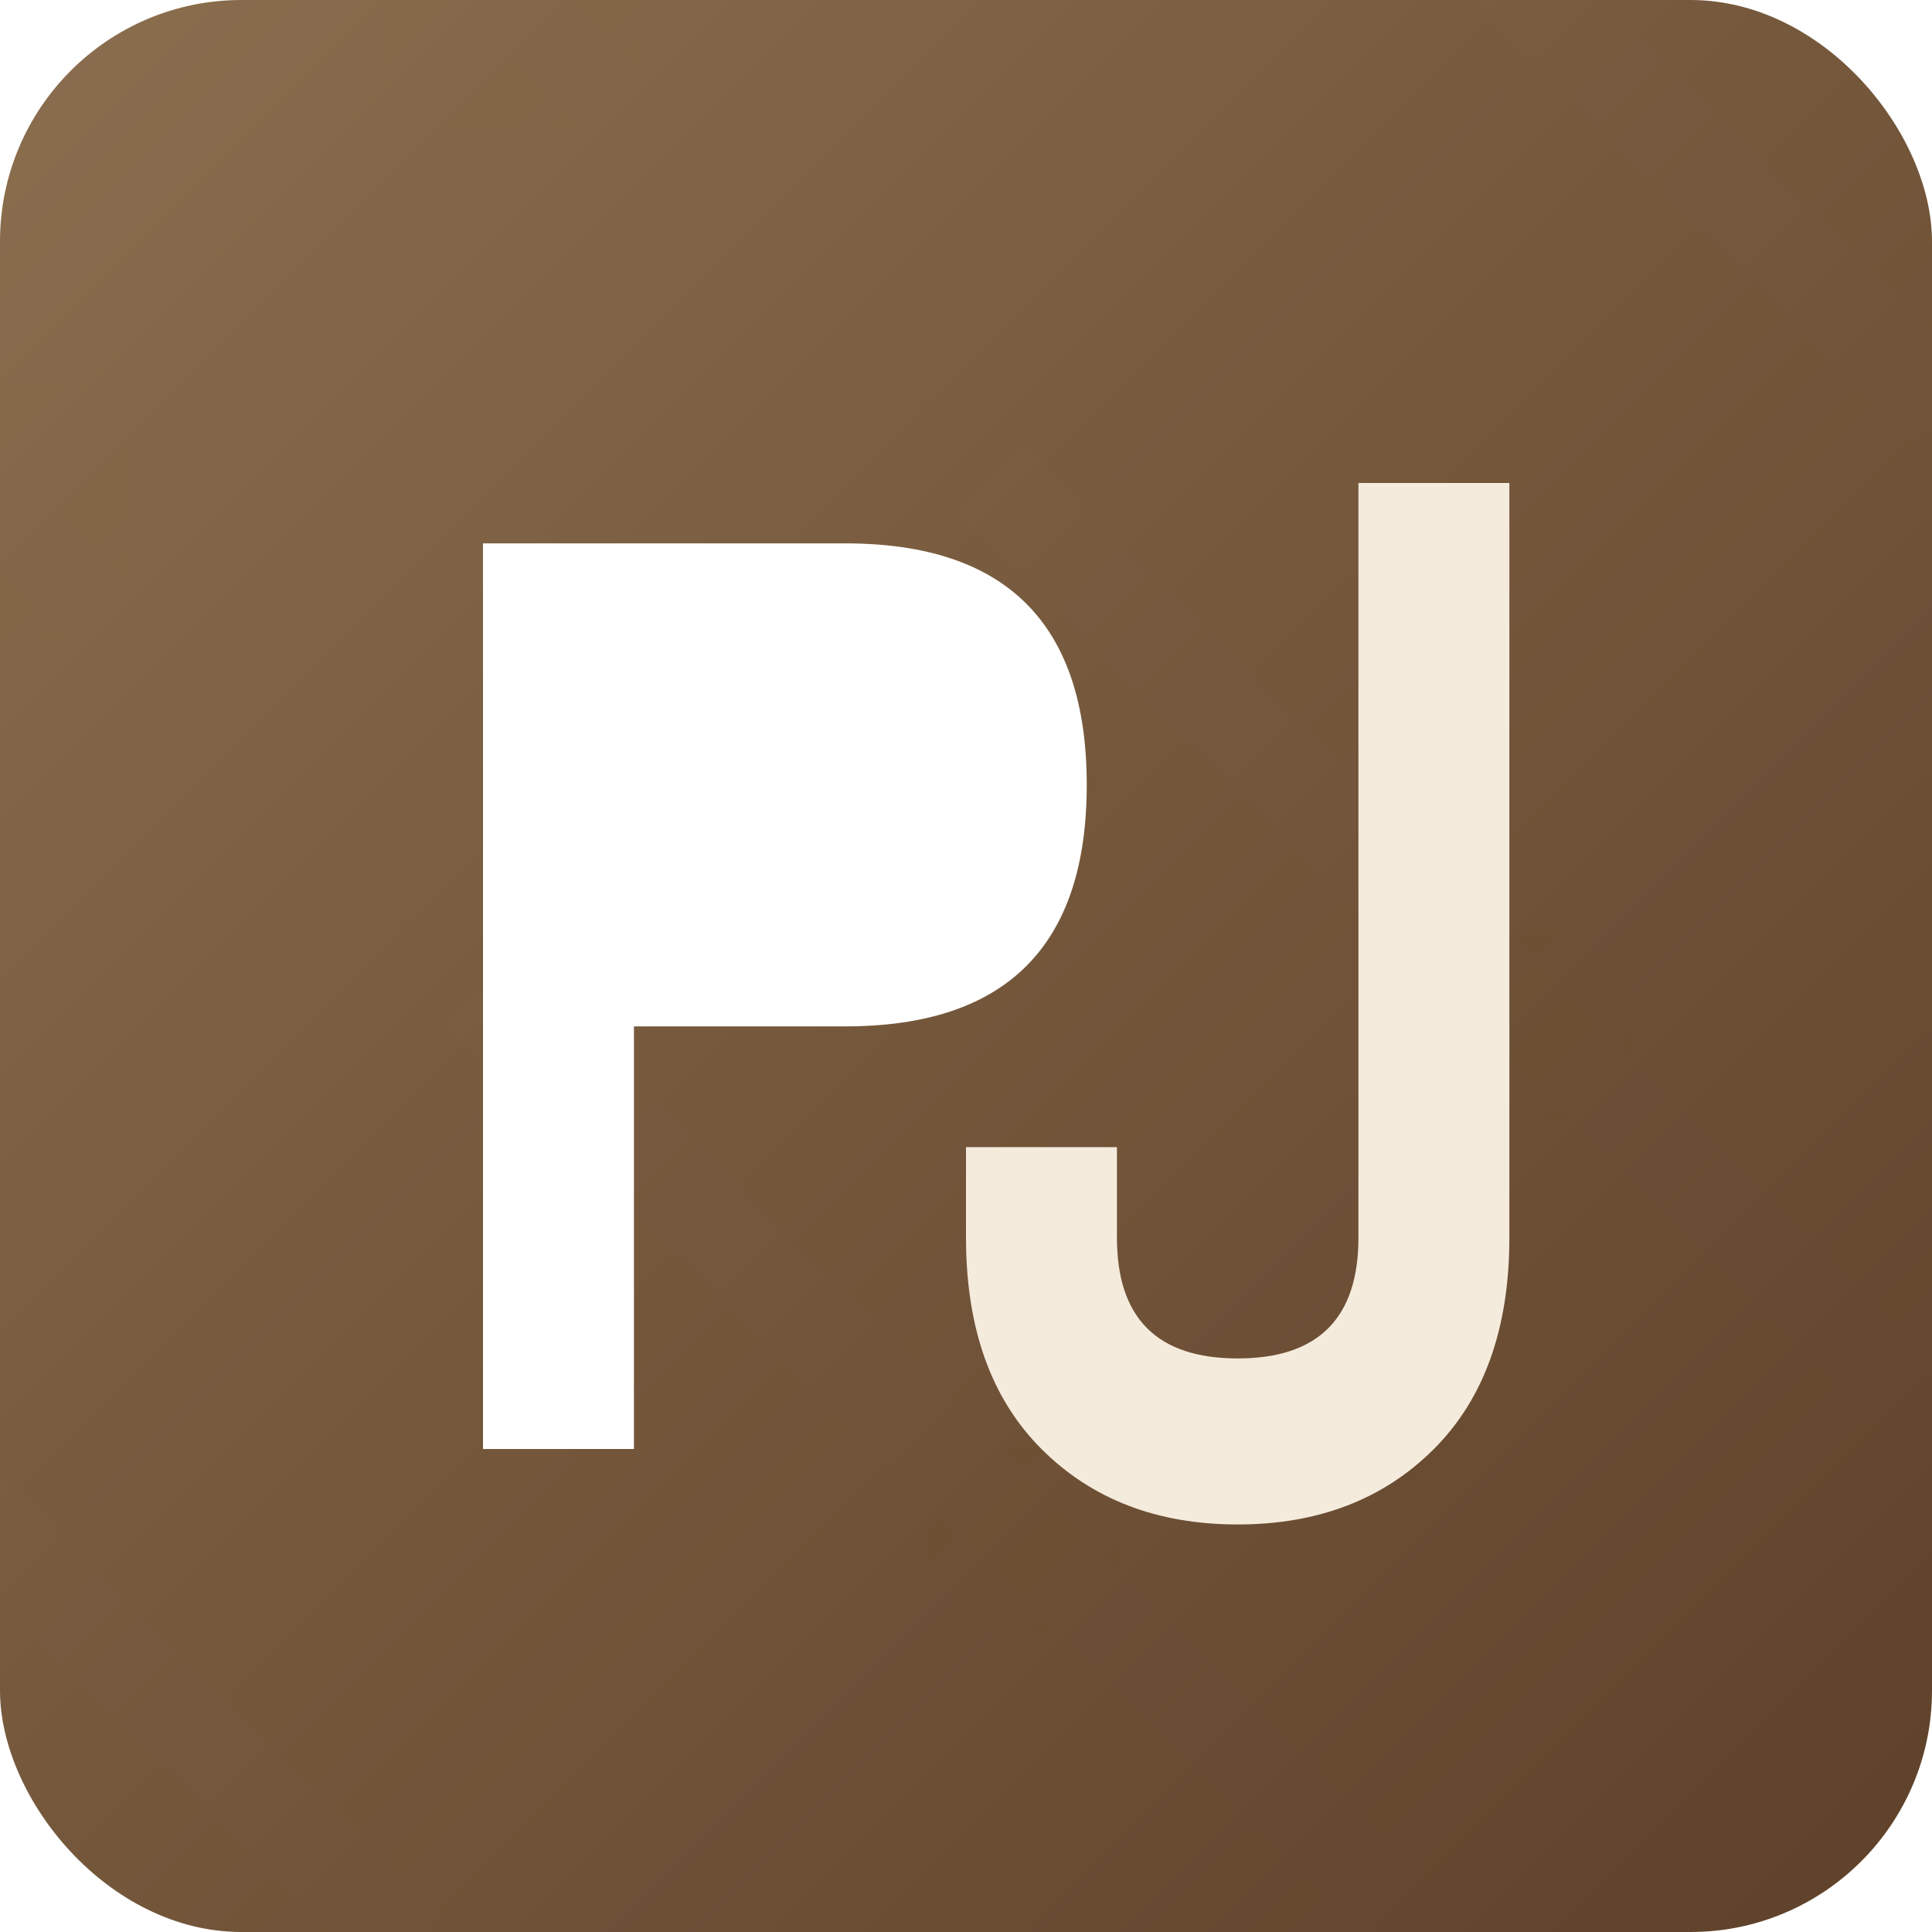
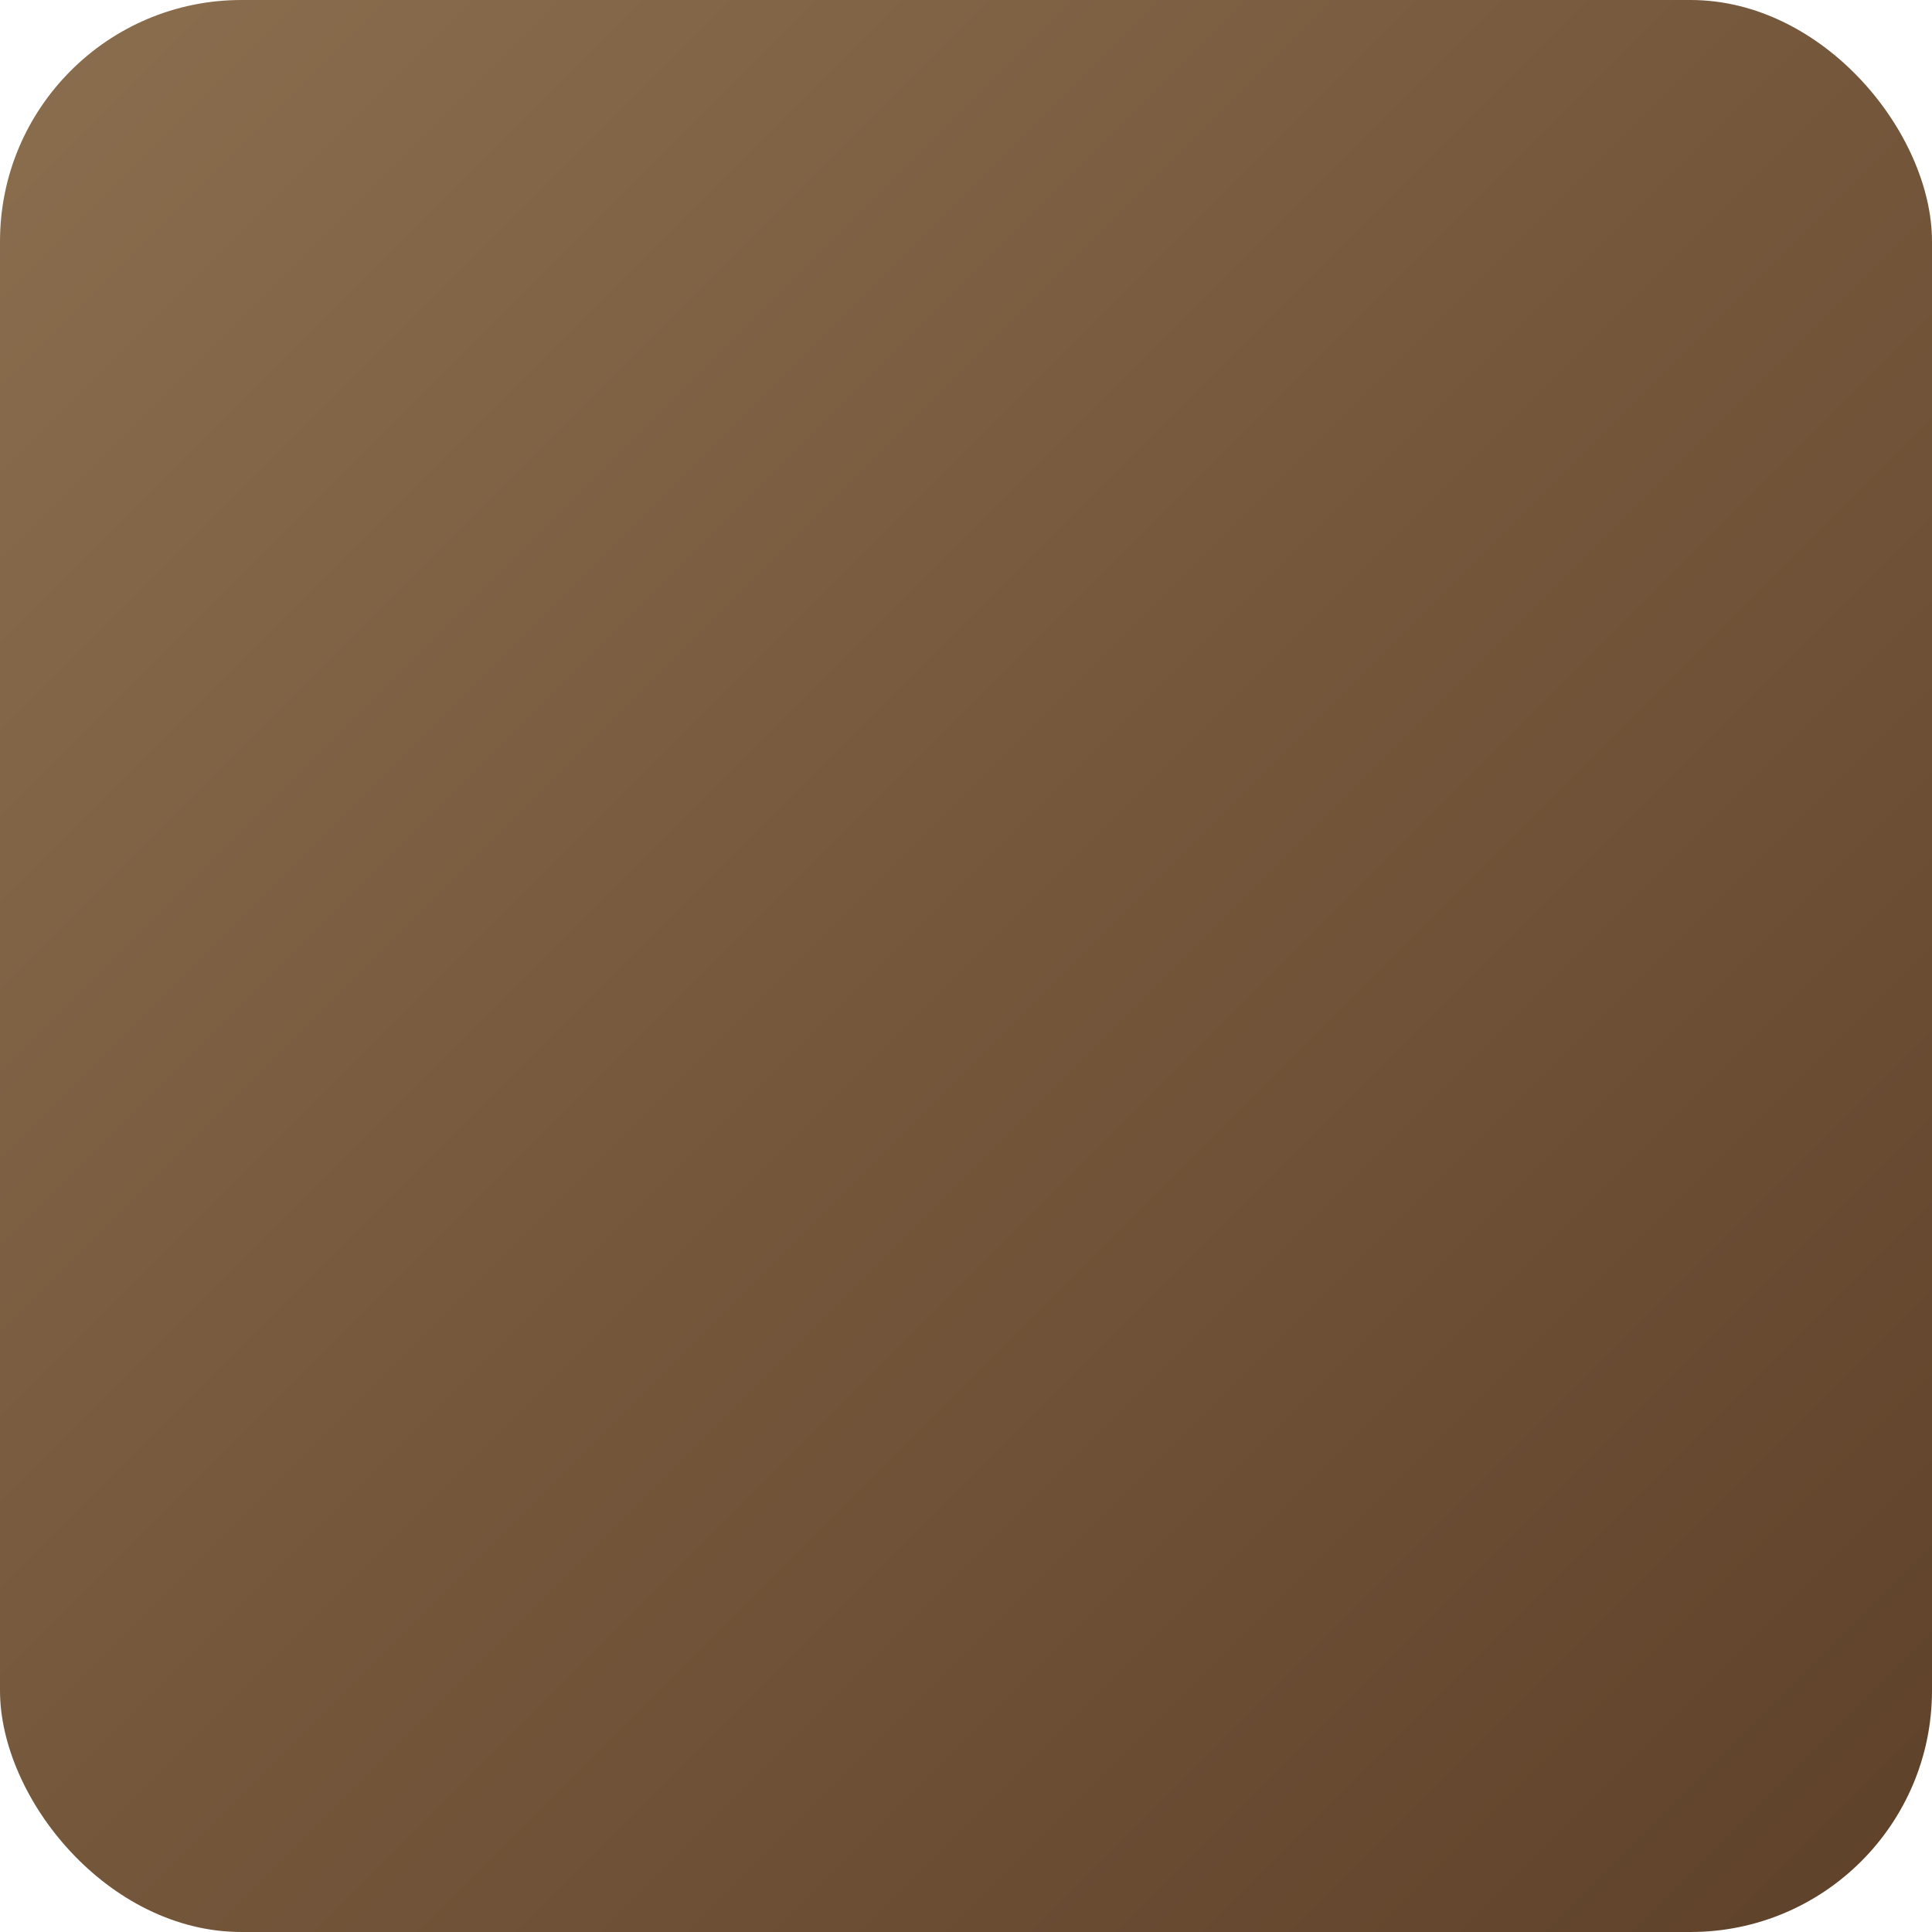
<svg xmlns="http://www.w3.org/2000/svg" width="32" height="32" viewBox="0 0 32 32" fill="none">
  <rect width="32" height="32" rx="4" fill="url(#paint0_linear)" />
-   <rect width="32" height="32" rx="4" fill="url(#texture)" opacity="0.1" />
-   <path d="M8 8V24H10.5V17H14C15.333 17 16.333 16.667 17 16C17.667 15.333 18 14.333 18 13C18 11.667 17.667 10.667 17 10C16.333 9.333 15.333 9 14 9H8V8ZM10.5 11V15H13.5C14.167 15 14.667 14.833 15 14.5C15.333 14.167 15.5 13.667 15.5 13C15.5 12.333 15.333 11.833 15 11.5C14.667 11.167 14.167 11 13.5 11H10.5Z" fill="white" />
-   <path d="M22.5 8V20.5C22.5 21.167 22.333 21.667 22 22C21.667 22.333 21.167 22.5 20.5 22.5C19.833 22.5 19.333 22.333 19 22C18.667 21.667 18.5 21.167 18.5 20.5V19H16V20.5C16 22 16.417 23.167 17.25 24C18.083 24.833 19.167 25.25 20.5 25.25C21.833 25.25 22.917 24.833 23.75 24C24.583 23.167 25 22 25 20.5V8H22.5Z" fill="#F5EBDC" />
  <defs>
    <linearGradient id="paint0_linear" x1="0" y1="0" x2="32" y2="32" gradientUnits="userSpaceOnUse">
      <stop stop-color="#8B6E4E" />
      <stop offset="1" stop-color="#5E4129" />
    </linearGradient>
    <pattern id="texture" patternUnits="userSpaceOnUse" width="8" height="8" patternTransform="scale(1.5) rotate(45)">
-       <path d="M0,4 L8,4" stroke="#A2906A" stroke-width="0.5" fill="none" stroke-opacity="0.3" />
-       <path d="M4,0 L4,8" stroke="#A2906A" stroke-width="0.5" fill="none" stroke-opacity="0.3" />
-     </pattern>
+       </pattern>
  </defs>
</svg>